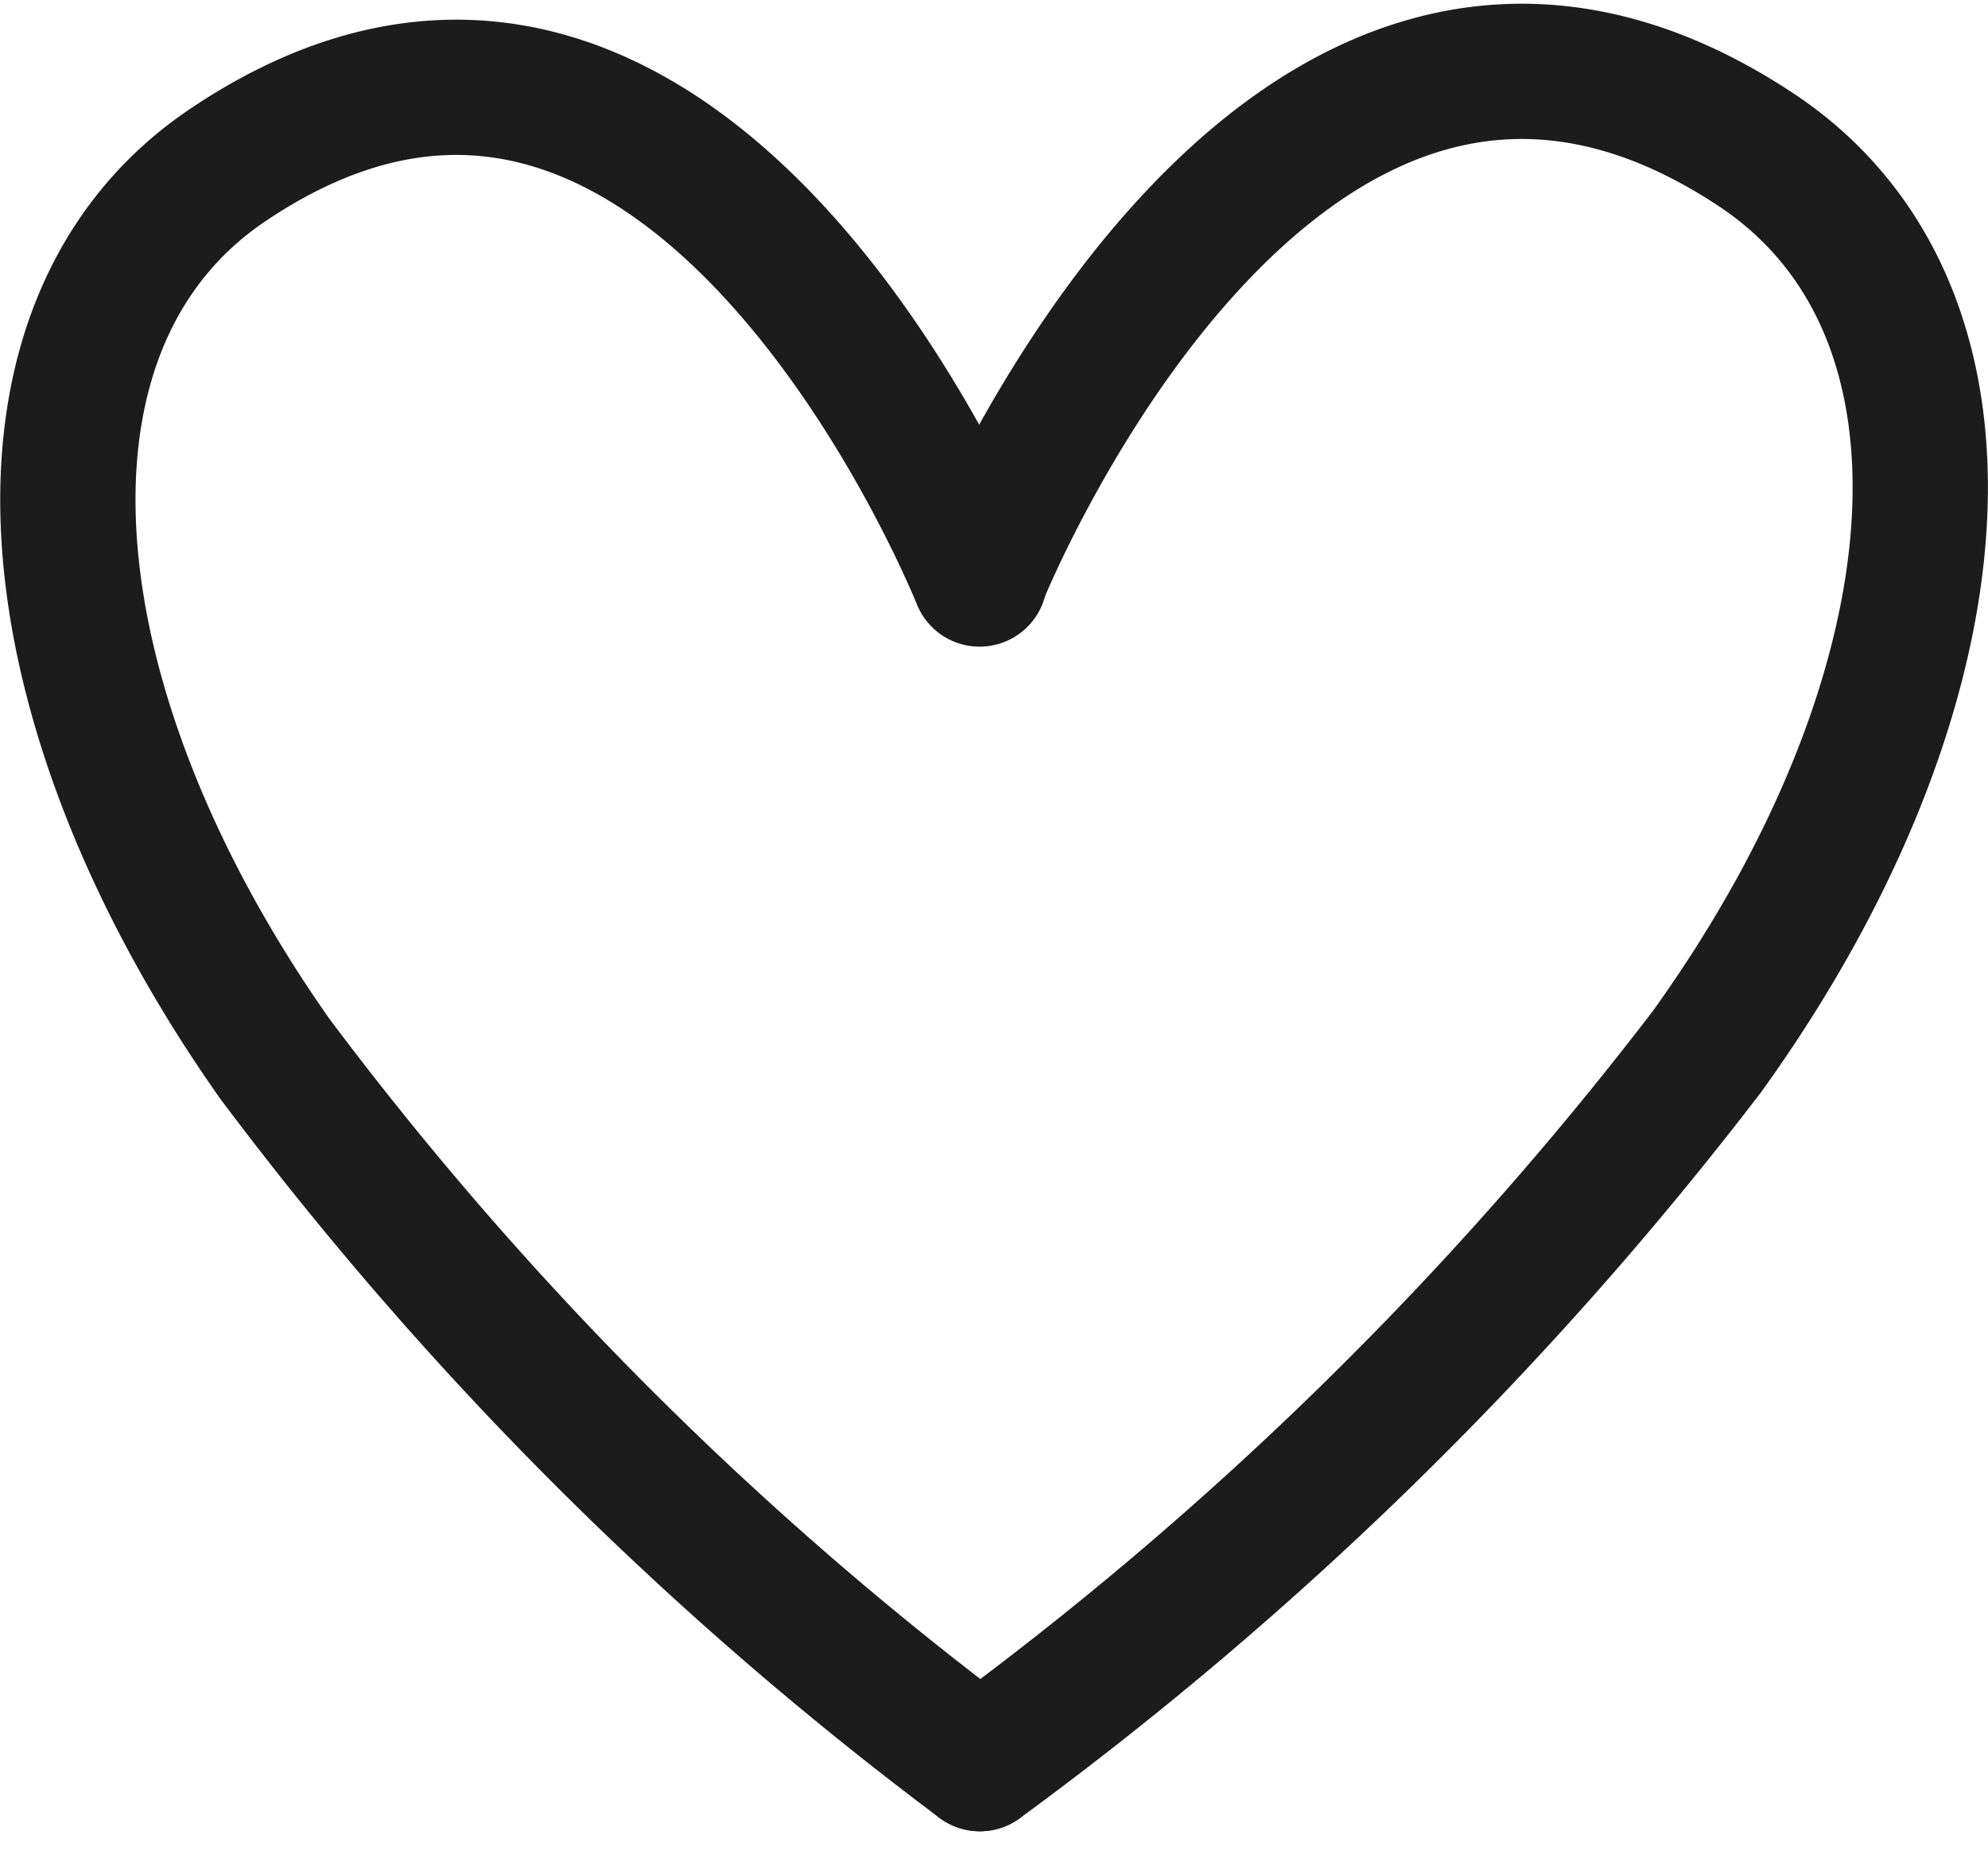
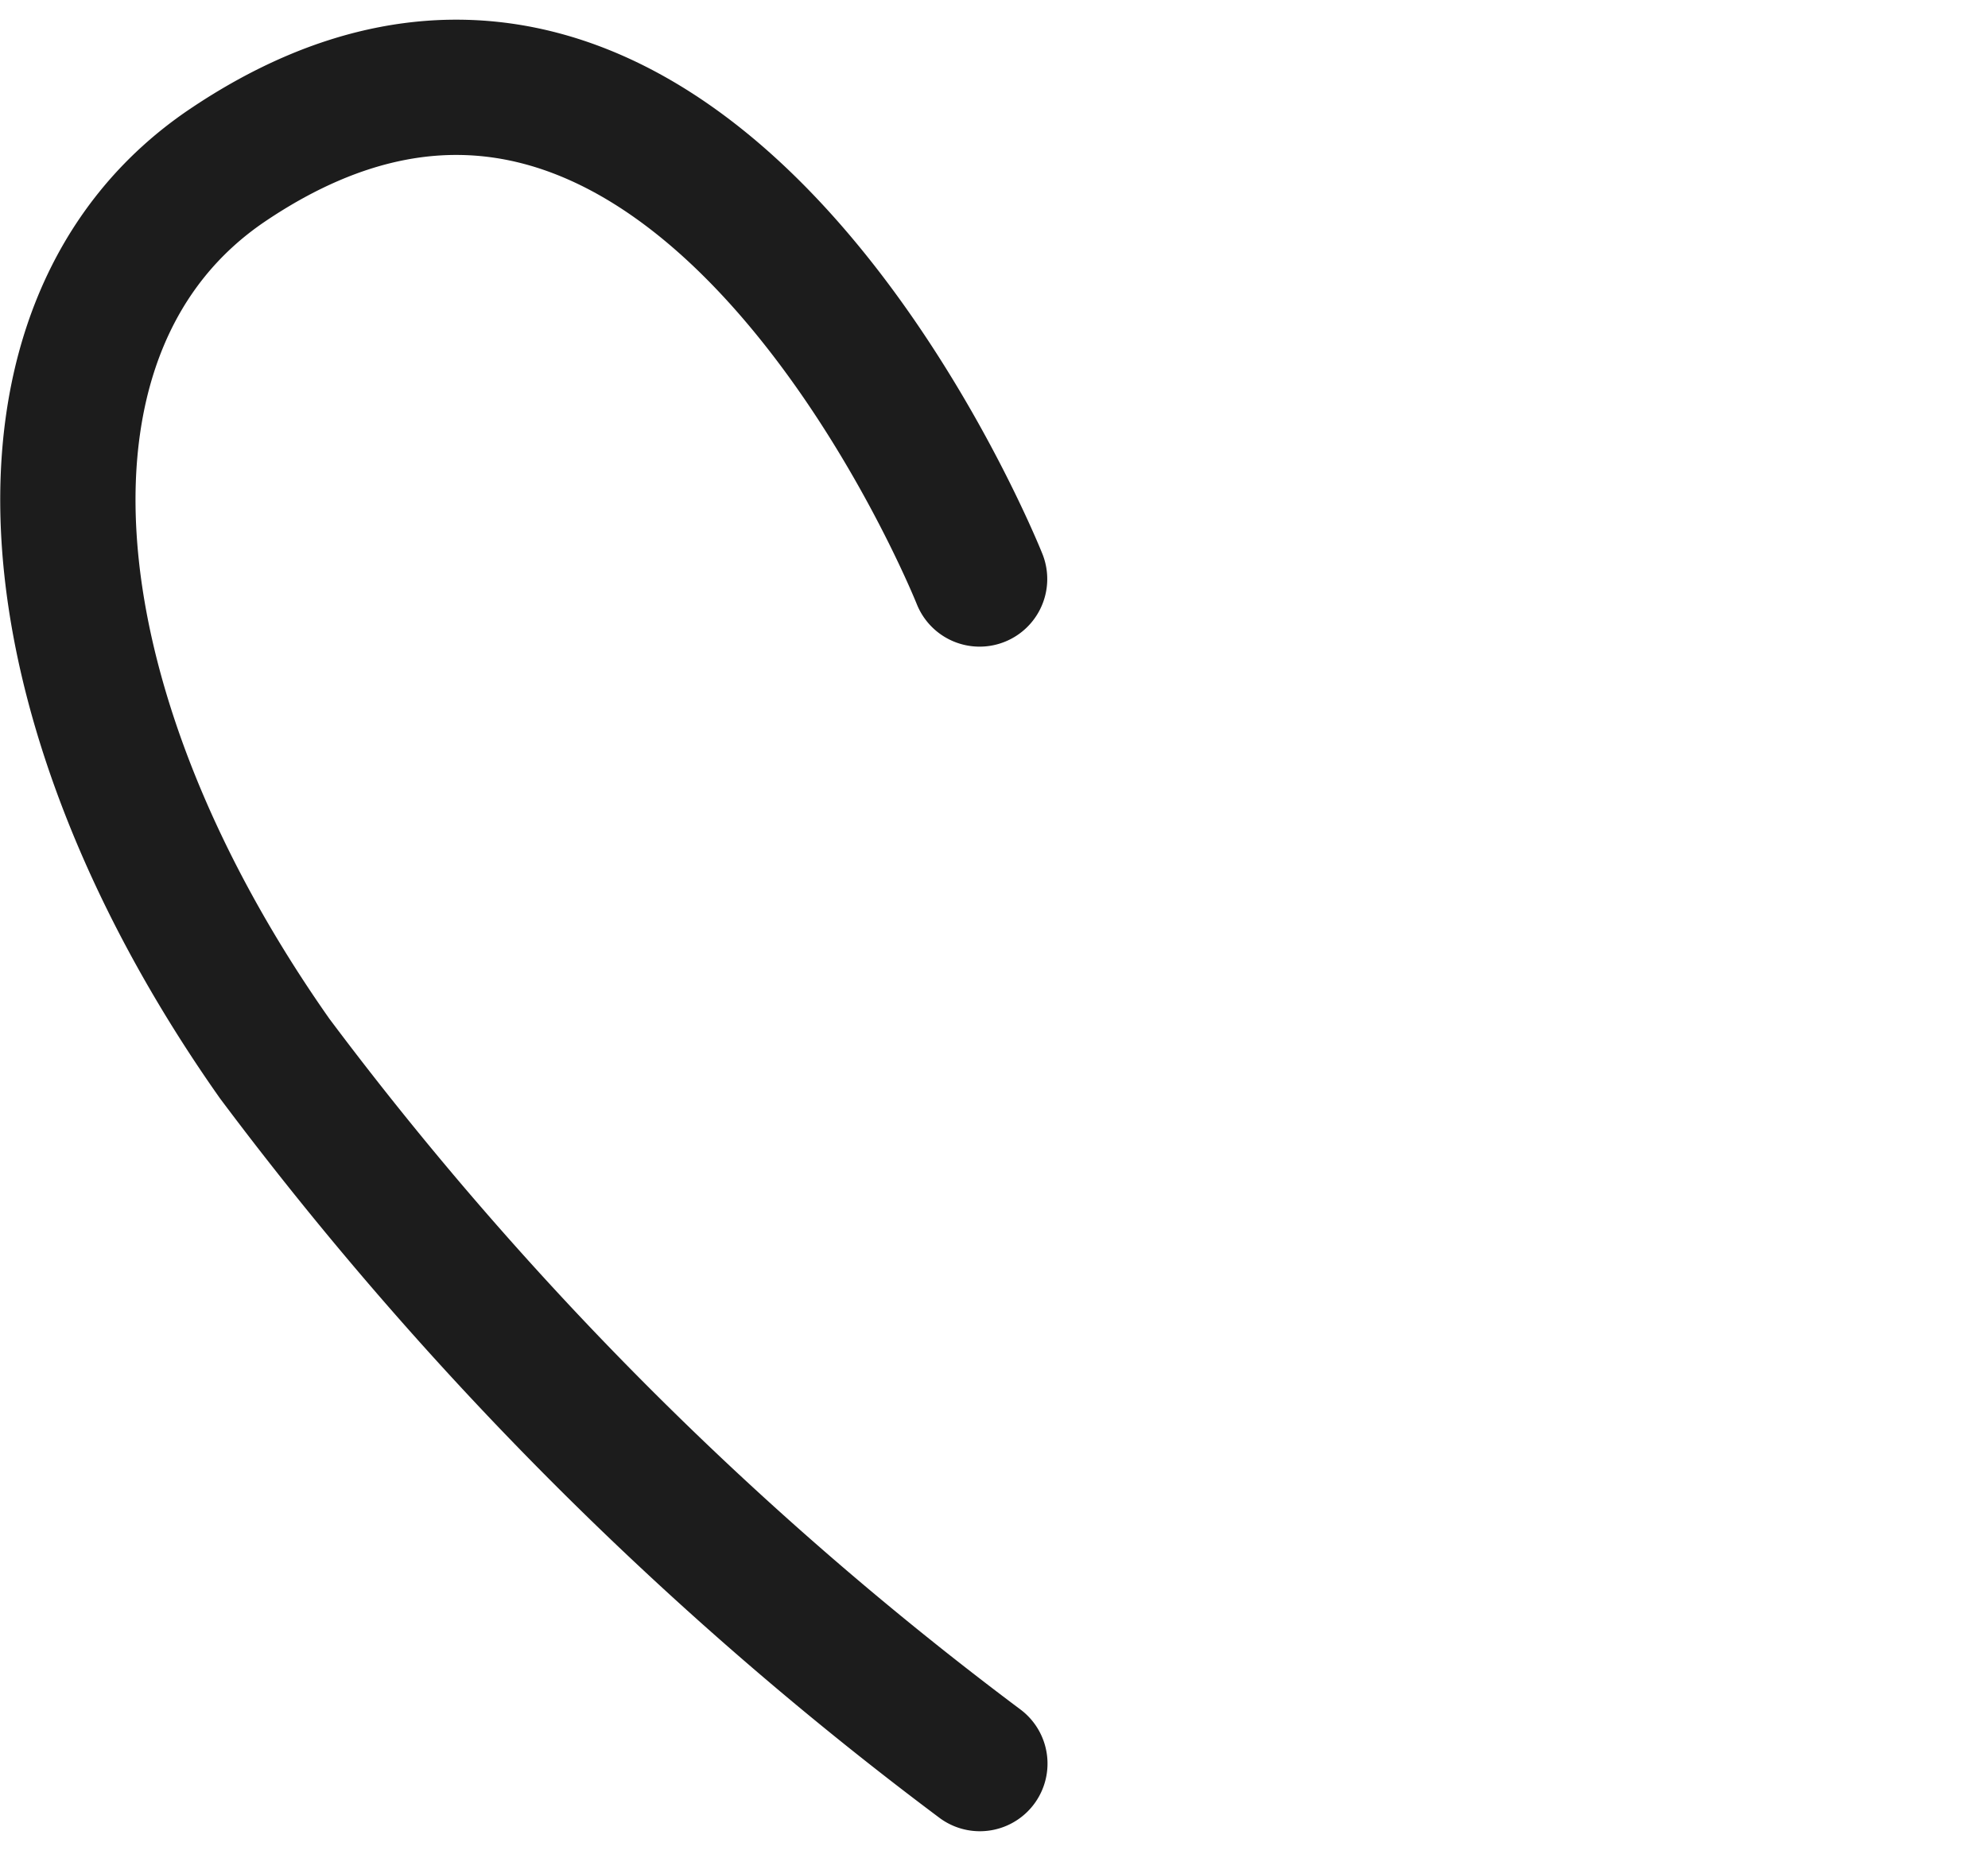
<svg xmlns="http://www.w3.org/2000/svg" width="29.388" height="27.473" viewBox="0 0 29.388 27.473">
  <g id="heart" transform="translate(1.003 1.055)">
    <path id="Path_21579" data-name="Path 21579" d="M16.482,28.938A51.747,51.747,0,0,1,6.057,18.513c-3.7-5.257-4.17-10.861-.7-13.206,6.846-4.618,11.121,6.116,11.121,6.116" transform="translate(-3 -3.917)" fill="none" stroke="#1c1c1c" stroke-linecap="round" stroke-linejoin="round" stroke-width="2" />
-     <path id="Path_21580" data-name="Path 21580" d="M11.714,29.022a52.876,52.876,0,0,0,10.75-10.53c3.817-5.31,4.3-10.97.717-13.338C16.121.49,11.714,11.472,11.714,11.472" transform="translate(1.768 -4)" fill="none" stroke="#1c1c1c" stroke-linecap="round" stroke-linejoin="round" stroke-width="2" />
  </g>
</svg>